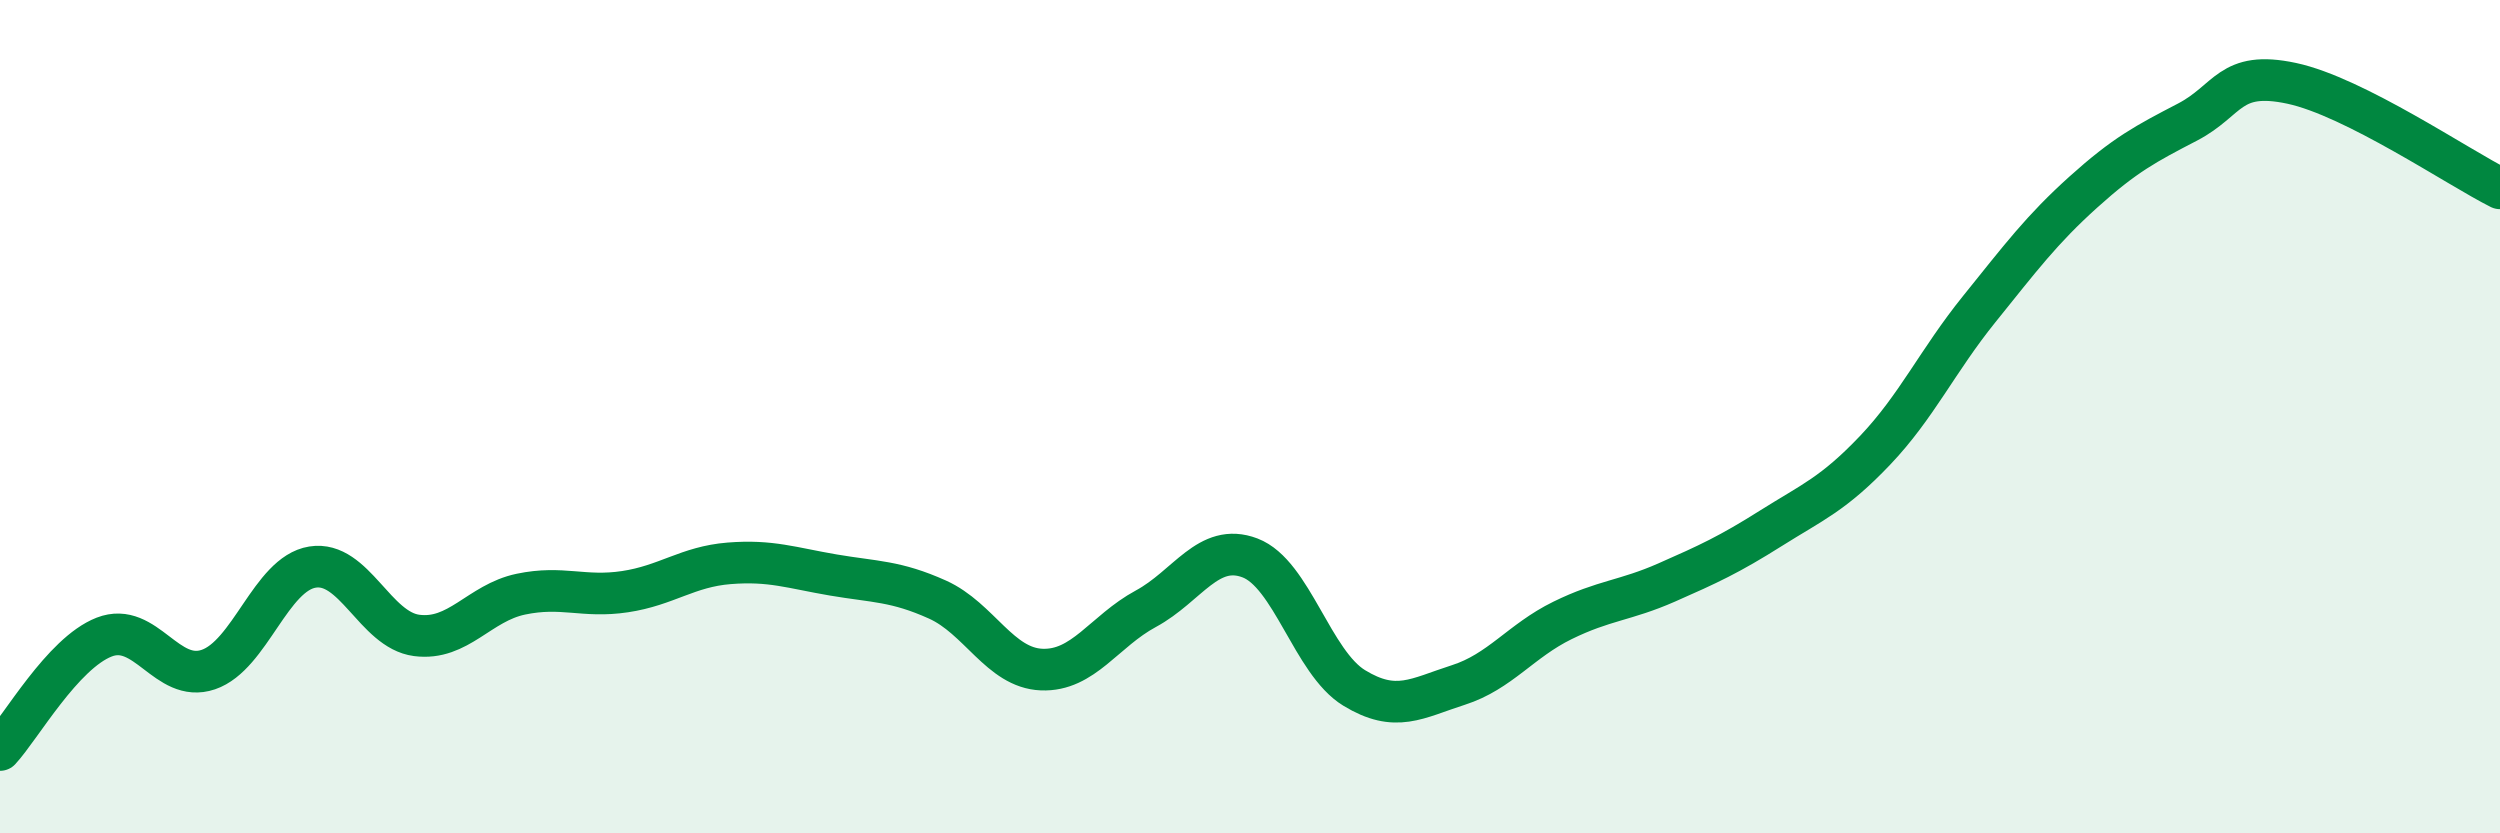
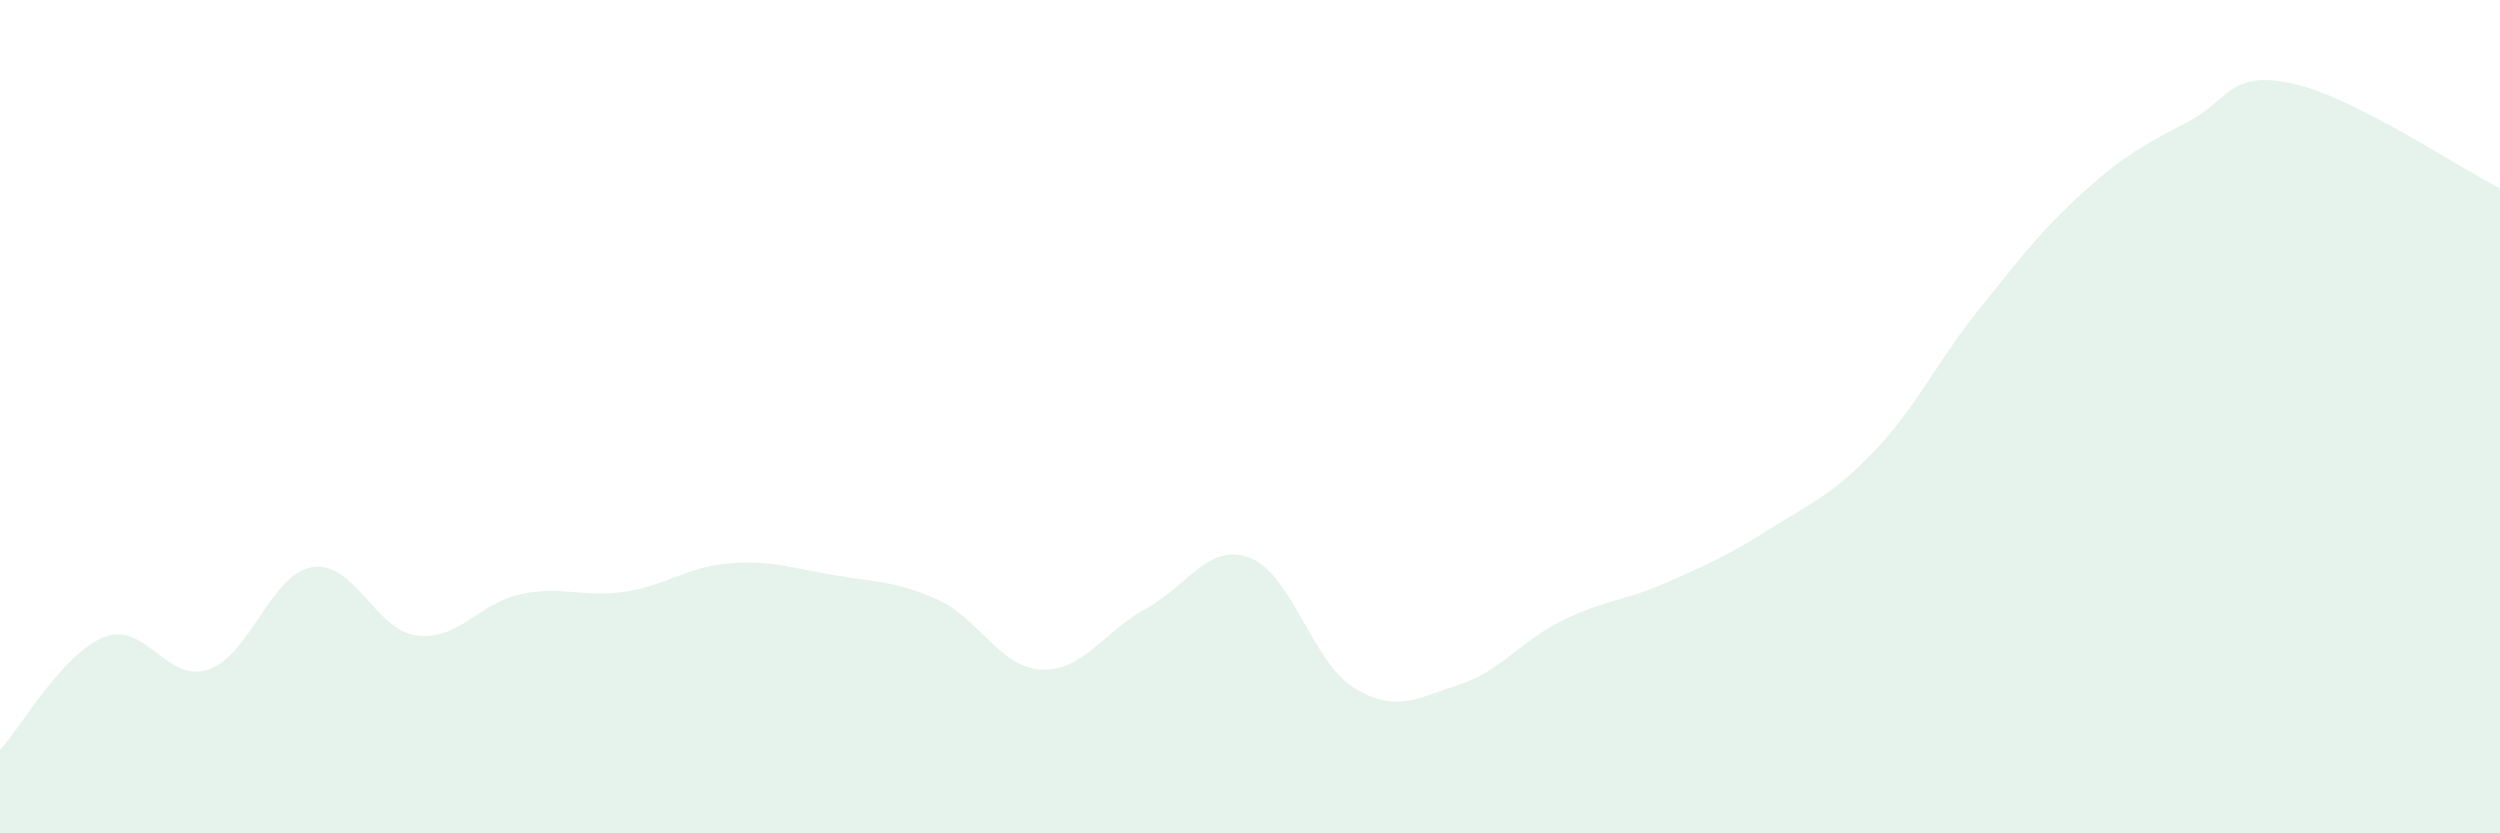
<svg xmlns="http://www.w3.org/2000/svg" width="60" height="20" viewBox="0 0 60 20">
  <path d="M 0,18 C 0.5,17.46 1.5,15.68 2.5,15.29 C 3.5,14.9 4,16.41 5,16.07 C 6,15.73 6.5,13.77 7.5,13.61 C 8.5,13.45 9,15.12 10,15.25 C 11,15.38 11.5,14.47 12.5,14.26 C 13.5,14.05 14,14.35 15,14.2 C 16,14.05 16.5,13.6 17.5,13.52 C 18.5,13.44 19,13.63 20,13.8 C 21,13.97 21.5,13.94 22.5,14.39 C 23.5,14.84 24,16.03 25,16.07 C 26,16.11 26.5,15.15 27.5,14.61 C 28.5,14.07 29,13.01 30,13.39 C 31,13.77 31.5,15.9 32.5,16.51 C 33.5,17.12 34,16.76 35,16.44 C 36,16.12 36.5,15.38 37.5,14.89 C 38.5,14.4 39,14.42 40,13.98 C 41,13.54 41.5,13.31 42.5,12.68 C 43.5,12.05 44,11.86 45,10.81 C 46,9.76 46.5,8.66 47.5,7.42 C 48.5,6.18 49,5.51 50,4.61 C 51,3.71 51.5,3.45 52.5,2.93 C 53.5,2.41 53.5,1.68 55,2 C 56.5,2.32 59,4.02 60,4.52L60 20L0 20Z" fill="#008740" opacity="0.1" stroke-linecap="round" stroke-linejoin="round" />
-   <path d="M 0,18 C 0.5,17.46 1.5,15.68 2.5,15.29 C 3.5,14.9 4,16.41 5,16.07 C 6,15.73 6.5,13.77 7.5,13.61 C 8.5,13.45 9,15.12 10,15.25 C 11,15.38 11.5,14.47 12.5,14.26 C 13.5,14.05 14,14.35 15,14.2 C 16,14.05 16.5,13.6 17.5,13.52 C 18.5,13.44 19,13.63 20,13.8 C 21,13.97 21.5,13.94 22.5,14.39 C 23.5,14.84 24,16.03 25,16.07 C 26,16.11 26.5,15.15 27.5,14.61 C 28.5,14.07 29,13.01 30,13.39 C 31,13.77 31.5,15.9 32.5,16.51 C 33.5,17.12 34,16.76 35,16.44 C 36,16.12 36.5,15.38 37.5,14.89 C 38.5,14.4 39,14.42 40,13.98 C 41,13.54 41.5,13.31 42.5,12.68 C 43.5,12.05 44,11.86 45,10.81 C 46,9.76 46.5,8.66 47.5,7.42 C 48.5,6.18 49,5.51 50,4.61 C 51,3.71 51.5,3.45 52.5,2.93 C 53.5,2.41 53.5,1.68 55,2 C 56.5,2.32 59,4.02 60,4.52" stroke="#008740" stroke-width="1" fill="none" stroke-linecap="round" stroke-linejoin="round" />
</svg>